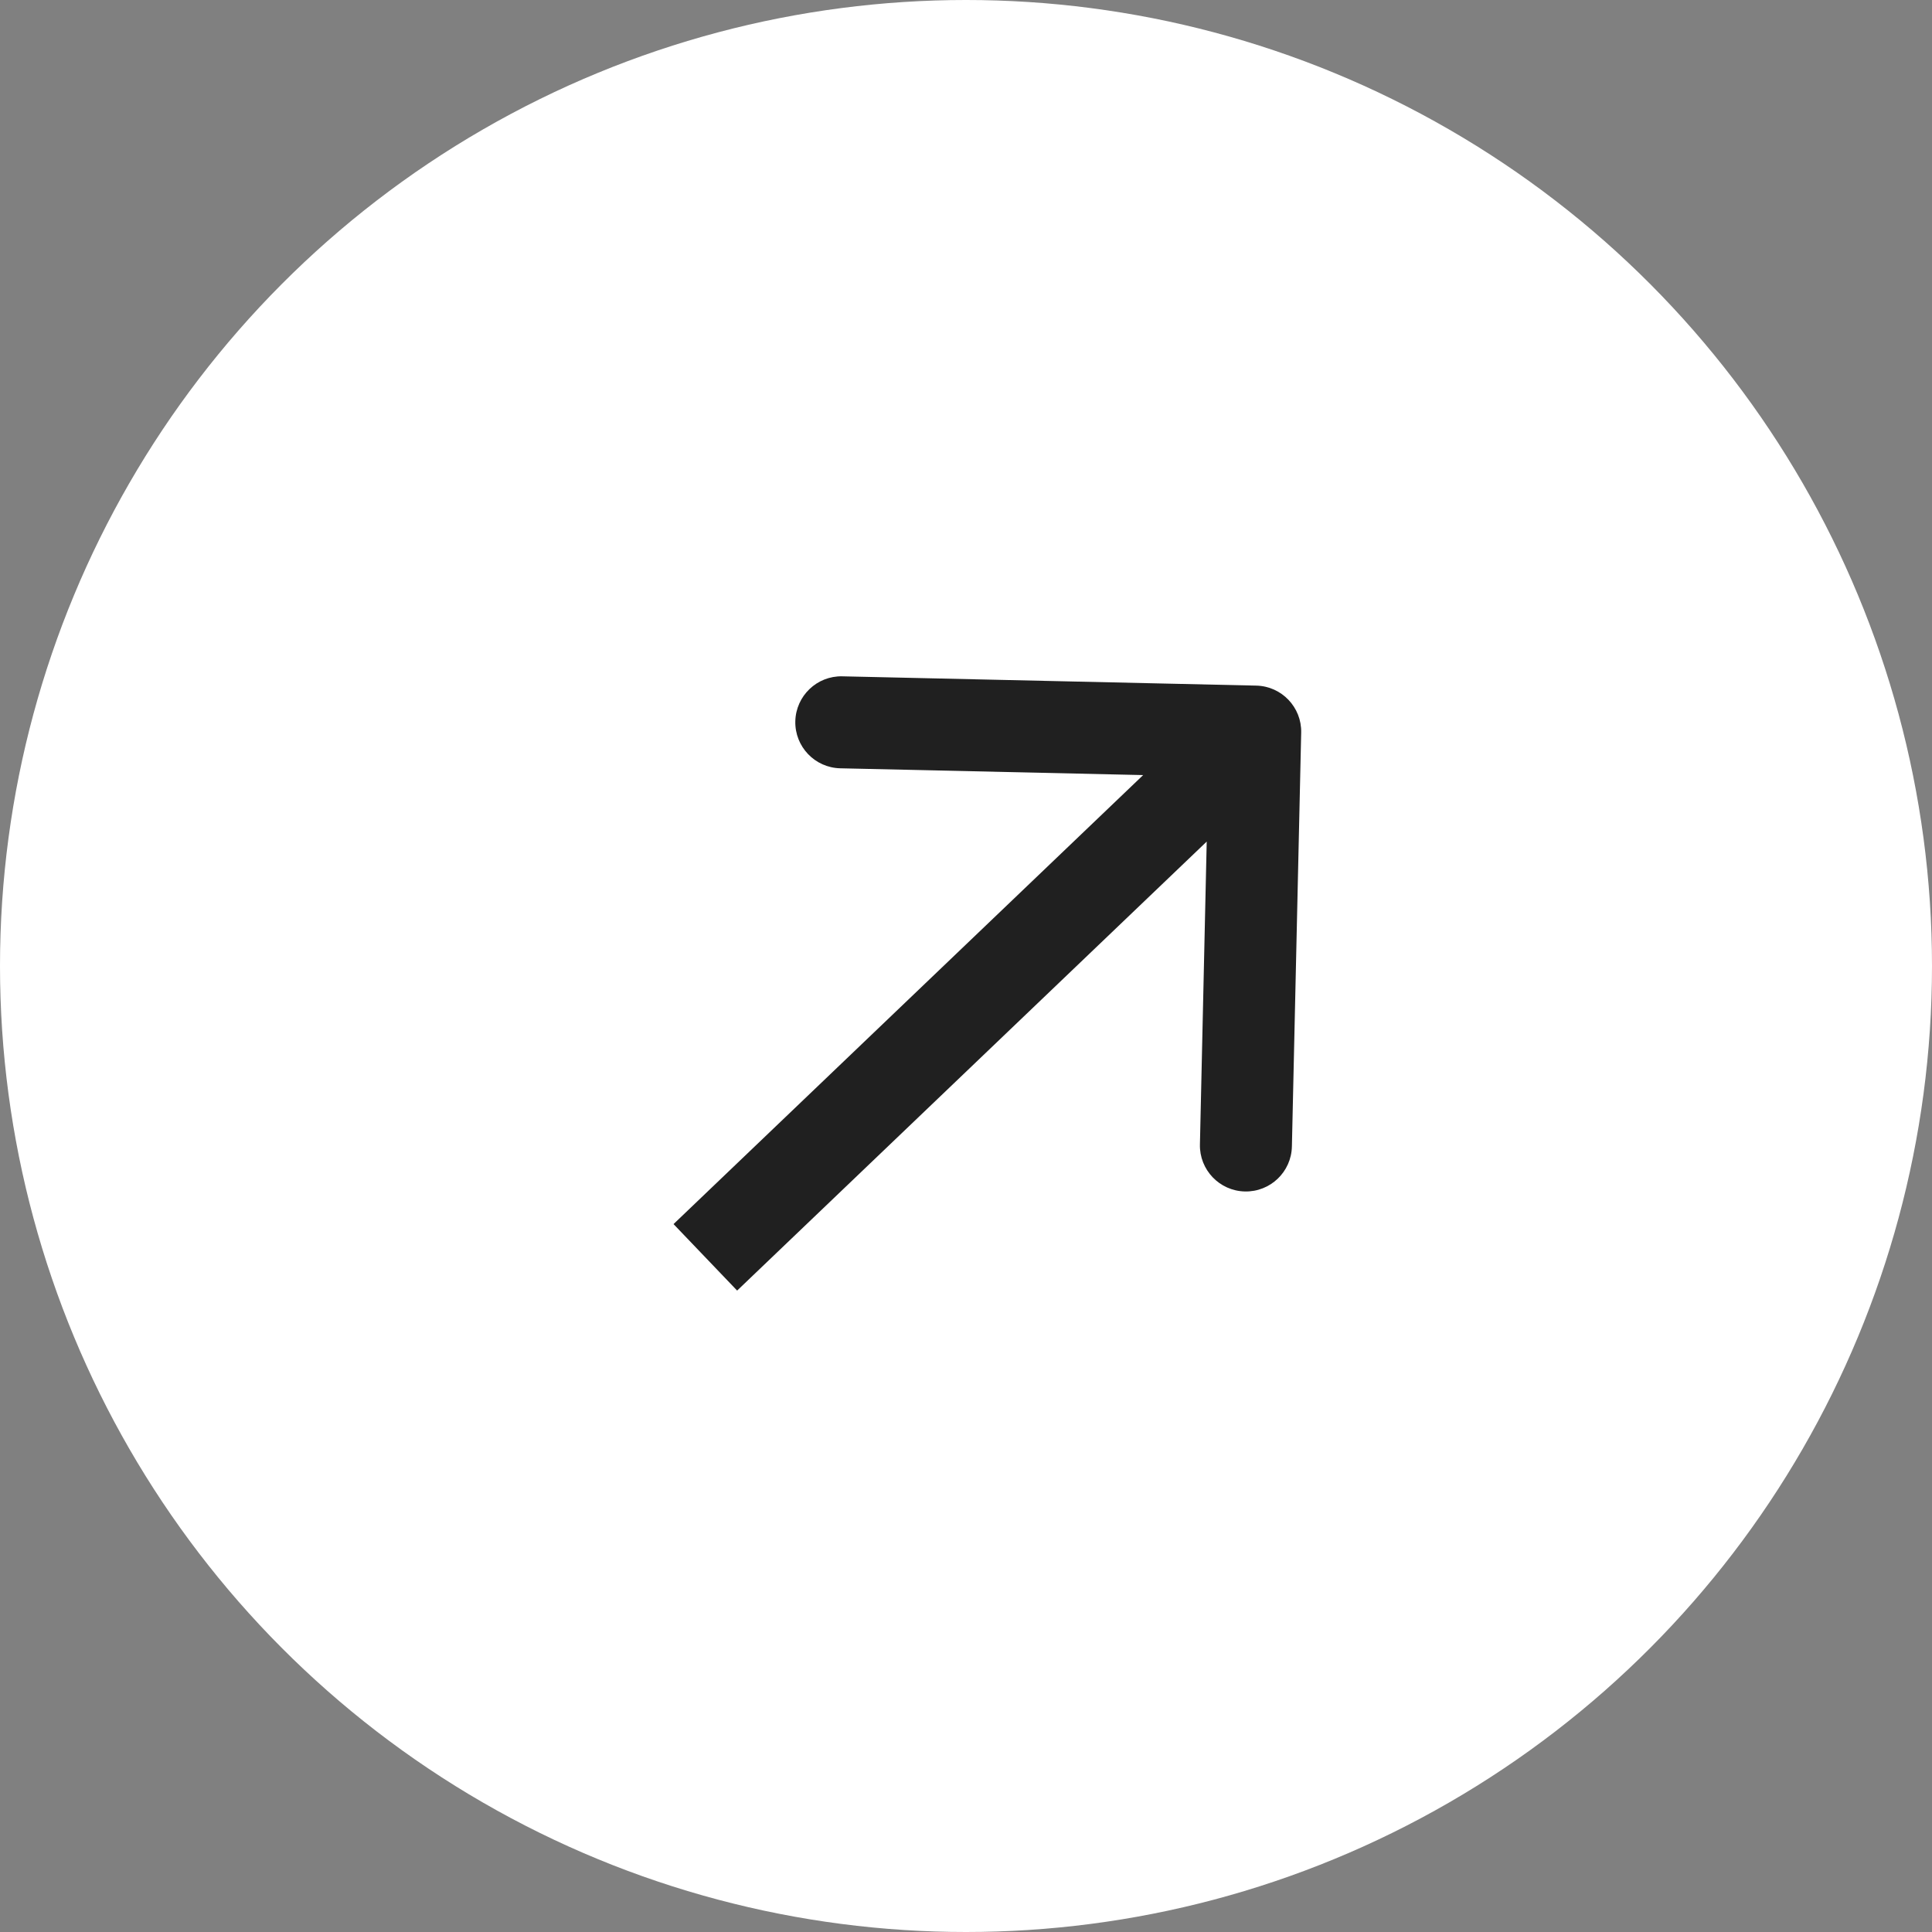
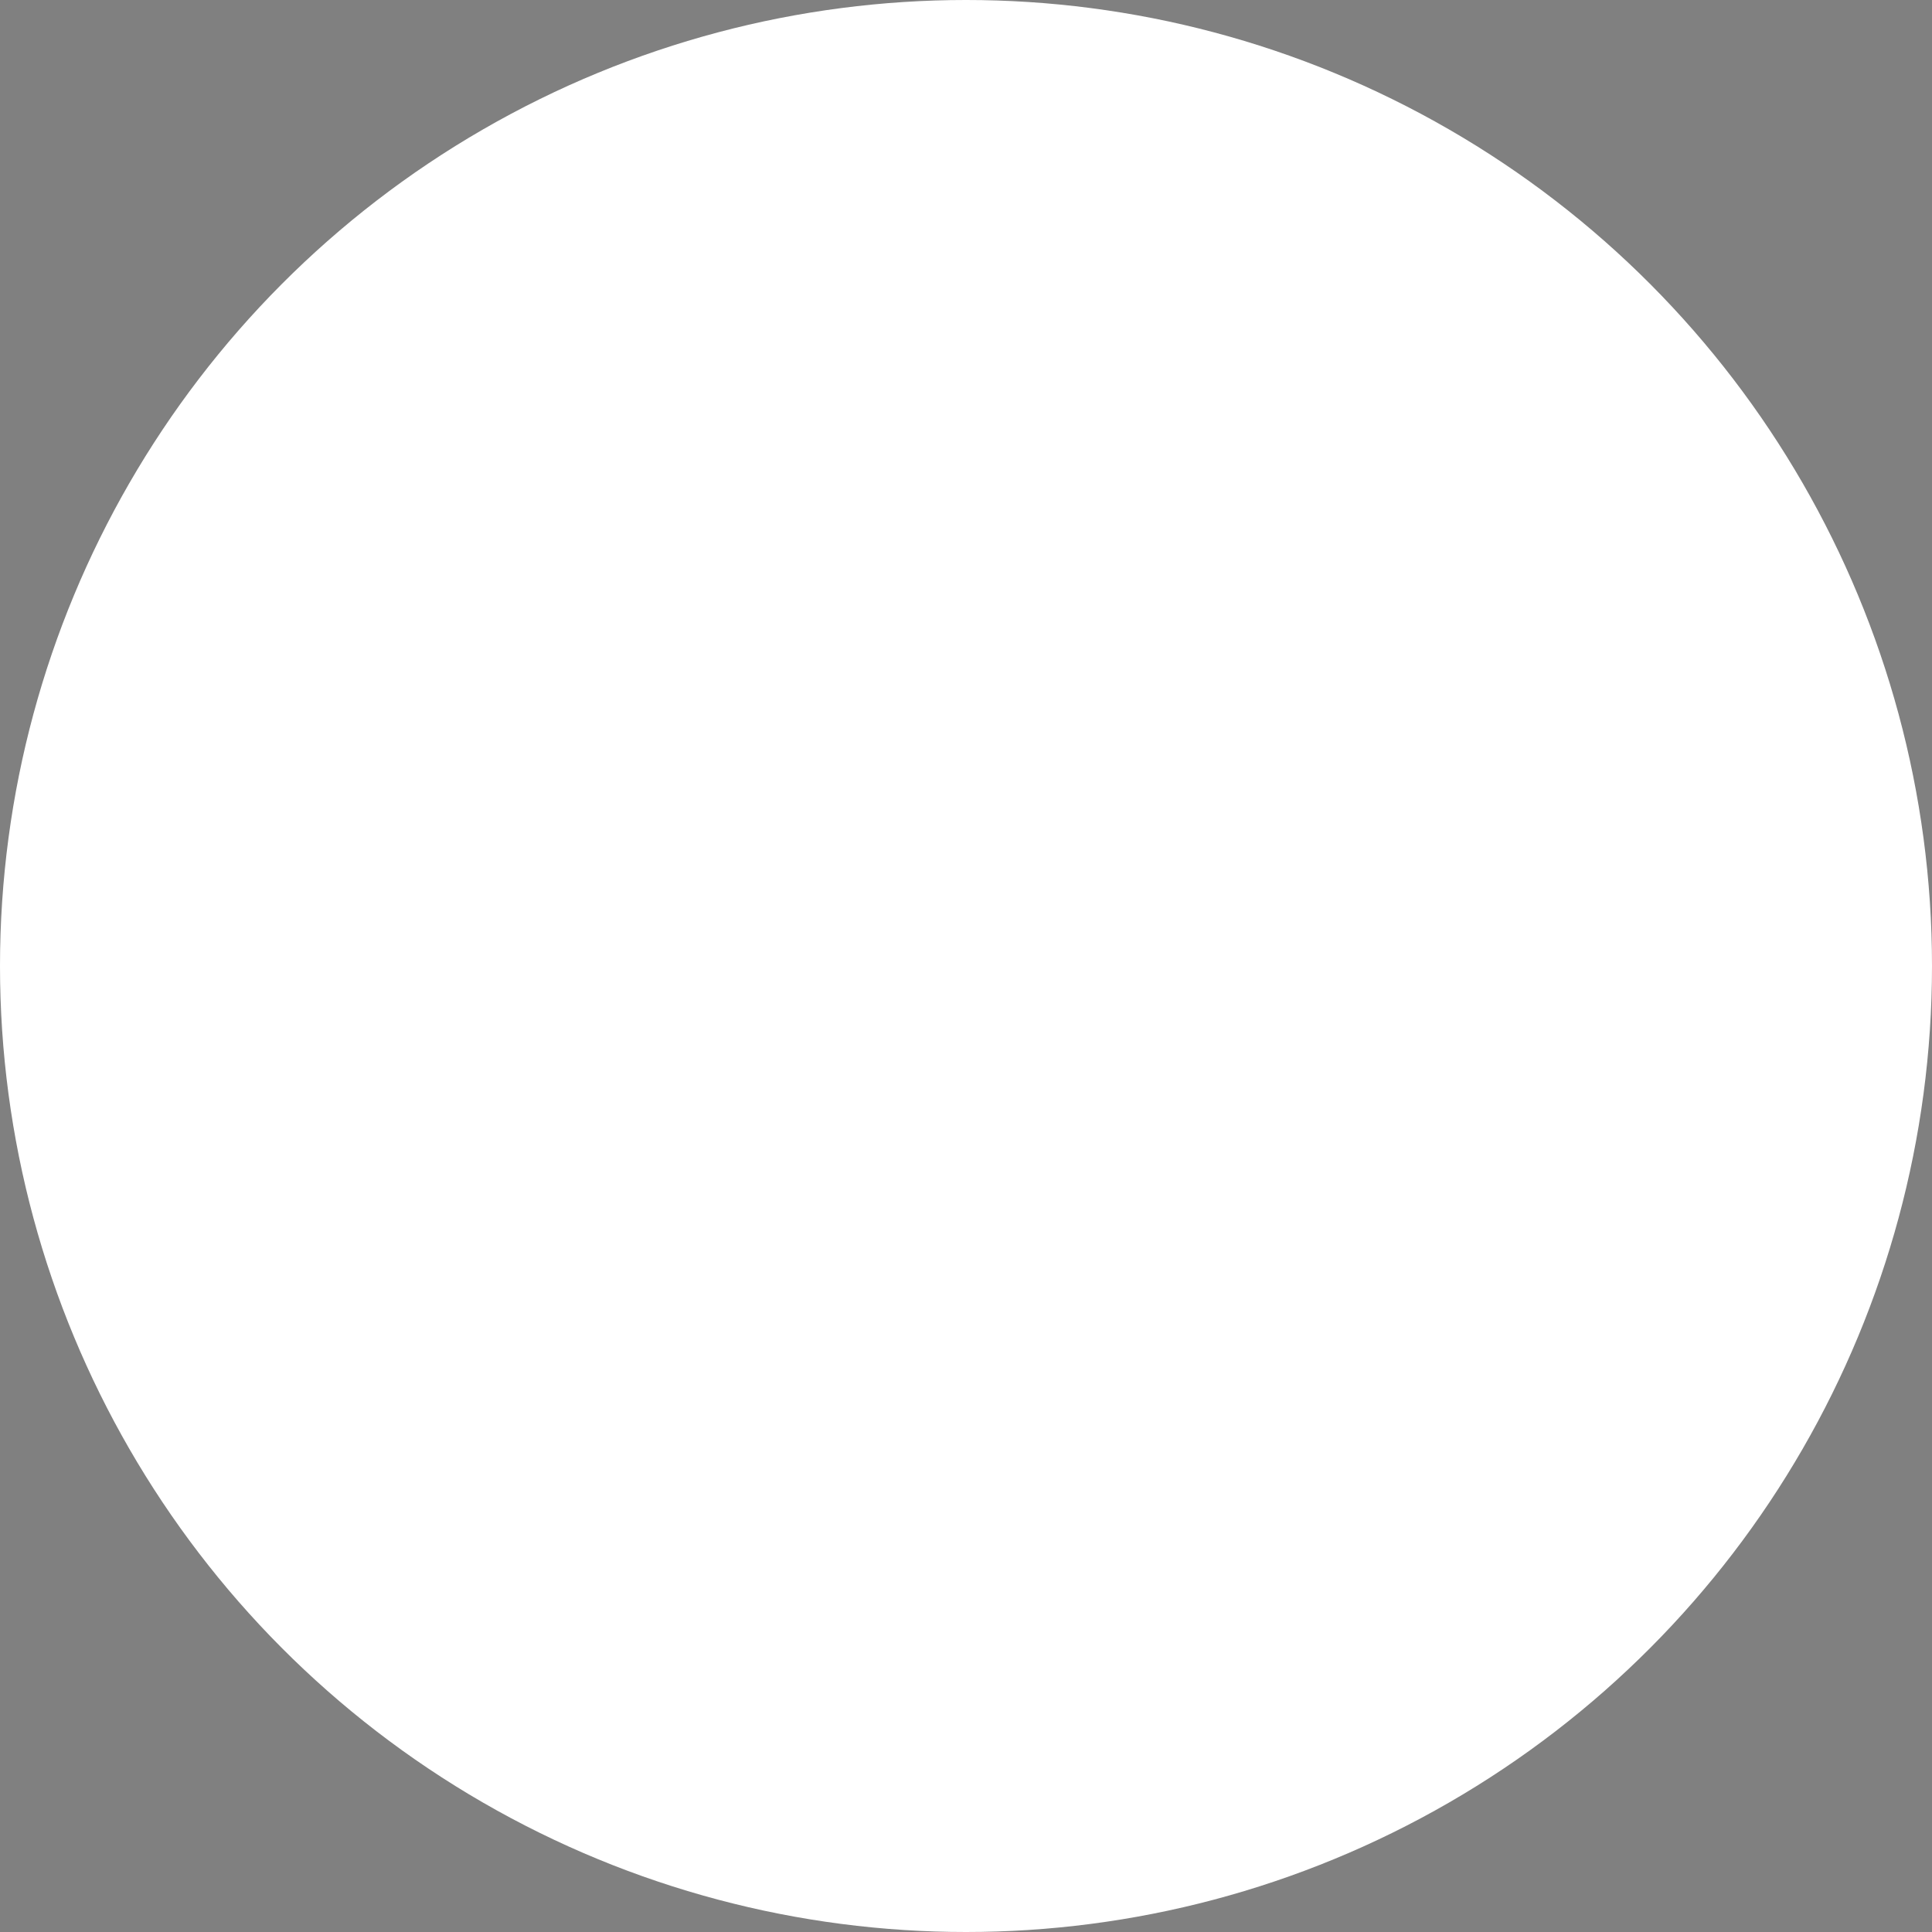
<svg xmlns="http://www.w3.org/2000/svg" width="63" height="63" viewBox="0 0 63 63" fill="none">
  <rect x="0" y="0" width="63" height="63" fill="#808080" stroke="none" />
  <circle cx="31.5" cy="31.5" r="31.5" fill="white" />
-   <path d="M42.43 23.89C42.449 23.062 41.792 22.375 40.964 22.357L27.467 22.054C26.639 22.035 25.953 22.692 25.934 23.52C25.916 24.348 26.572 25.035 27.4 25.053L39.397 25.322L39.128 37.319C39.109 38.147 39.766 38.834 40.594 38.852C41.422 38.871 42.109 38.215 42.127 37.386L42.43 23.89ZM23 41L24.037 42.084L41.967 24.94L40.93 23.856L39.894 22.772L21.963 39.916L23 41Z" fill="#202020" />
</svg>